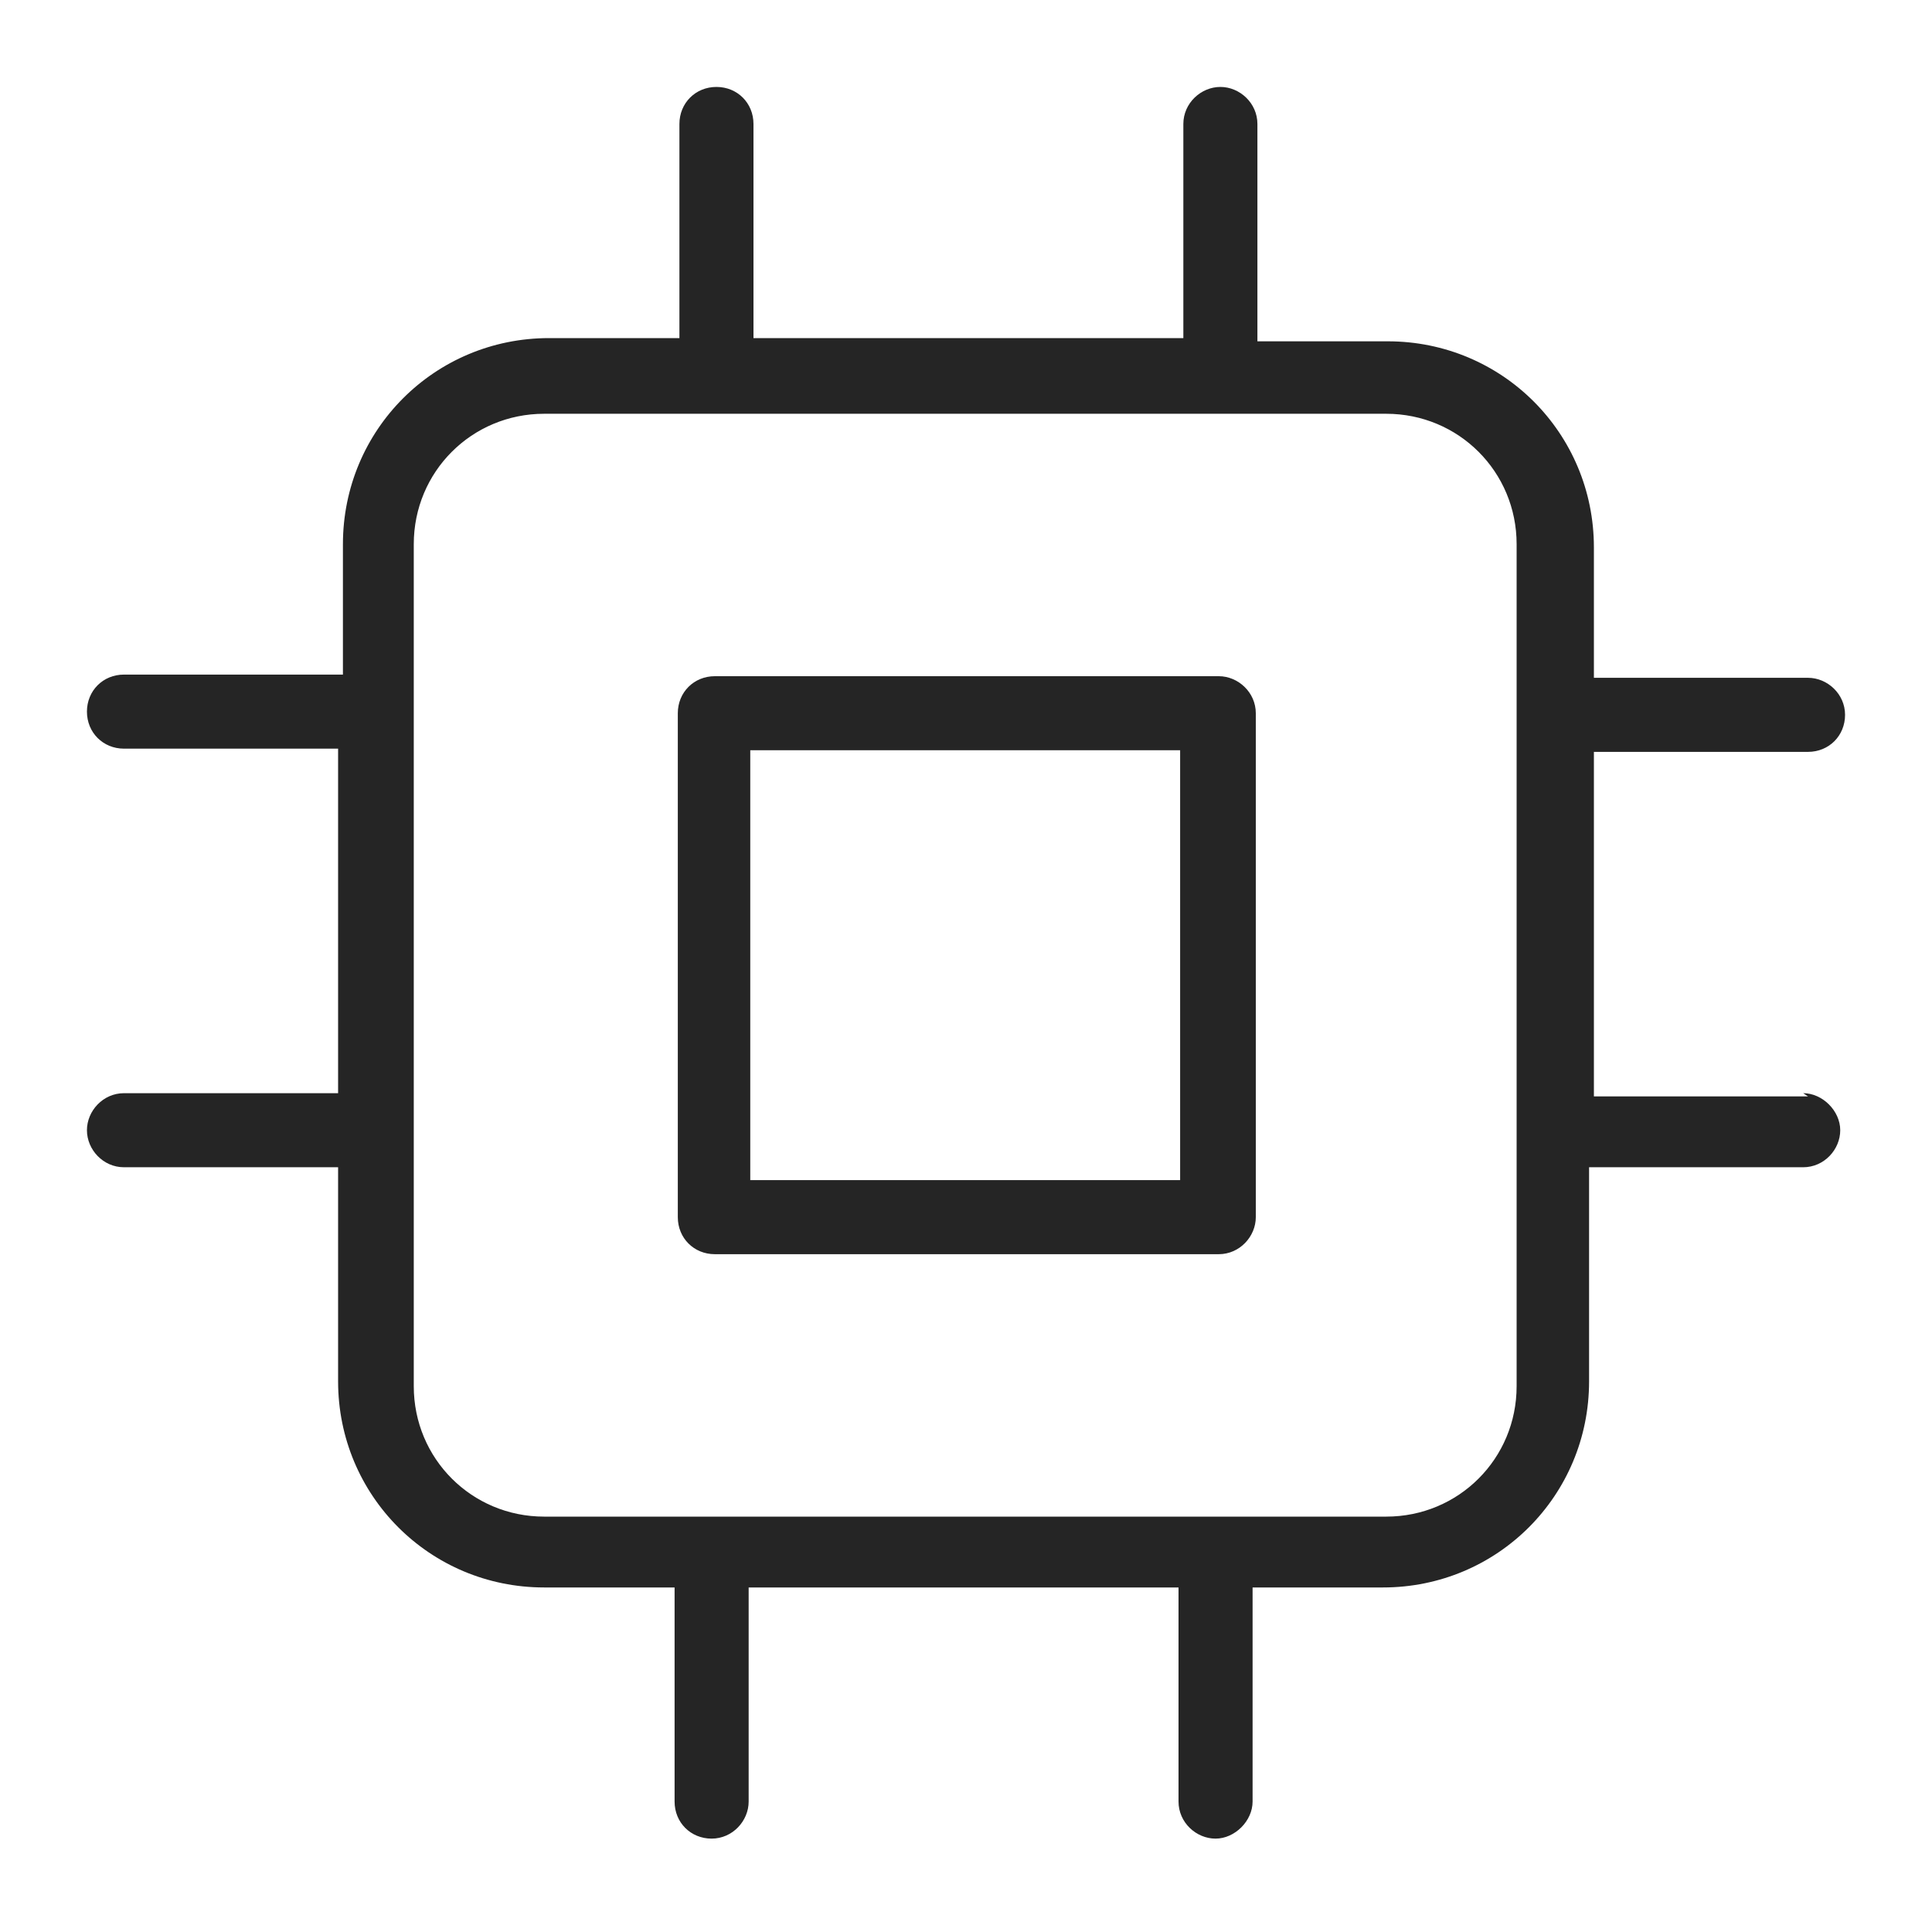
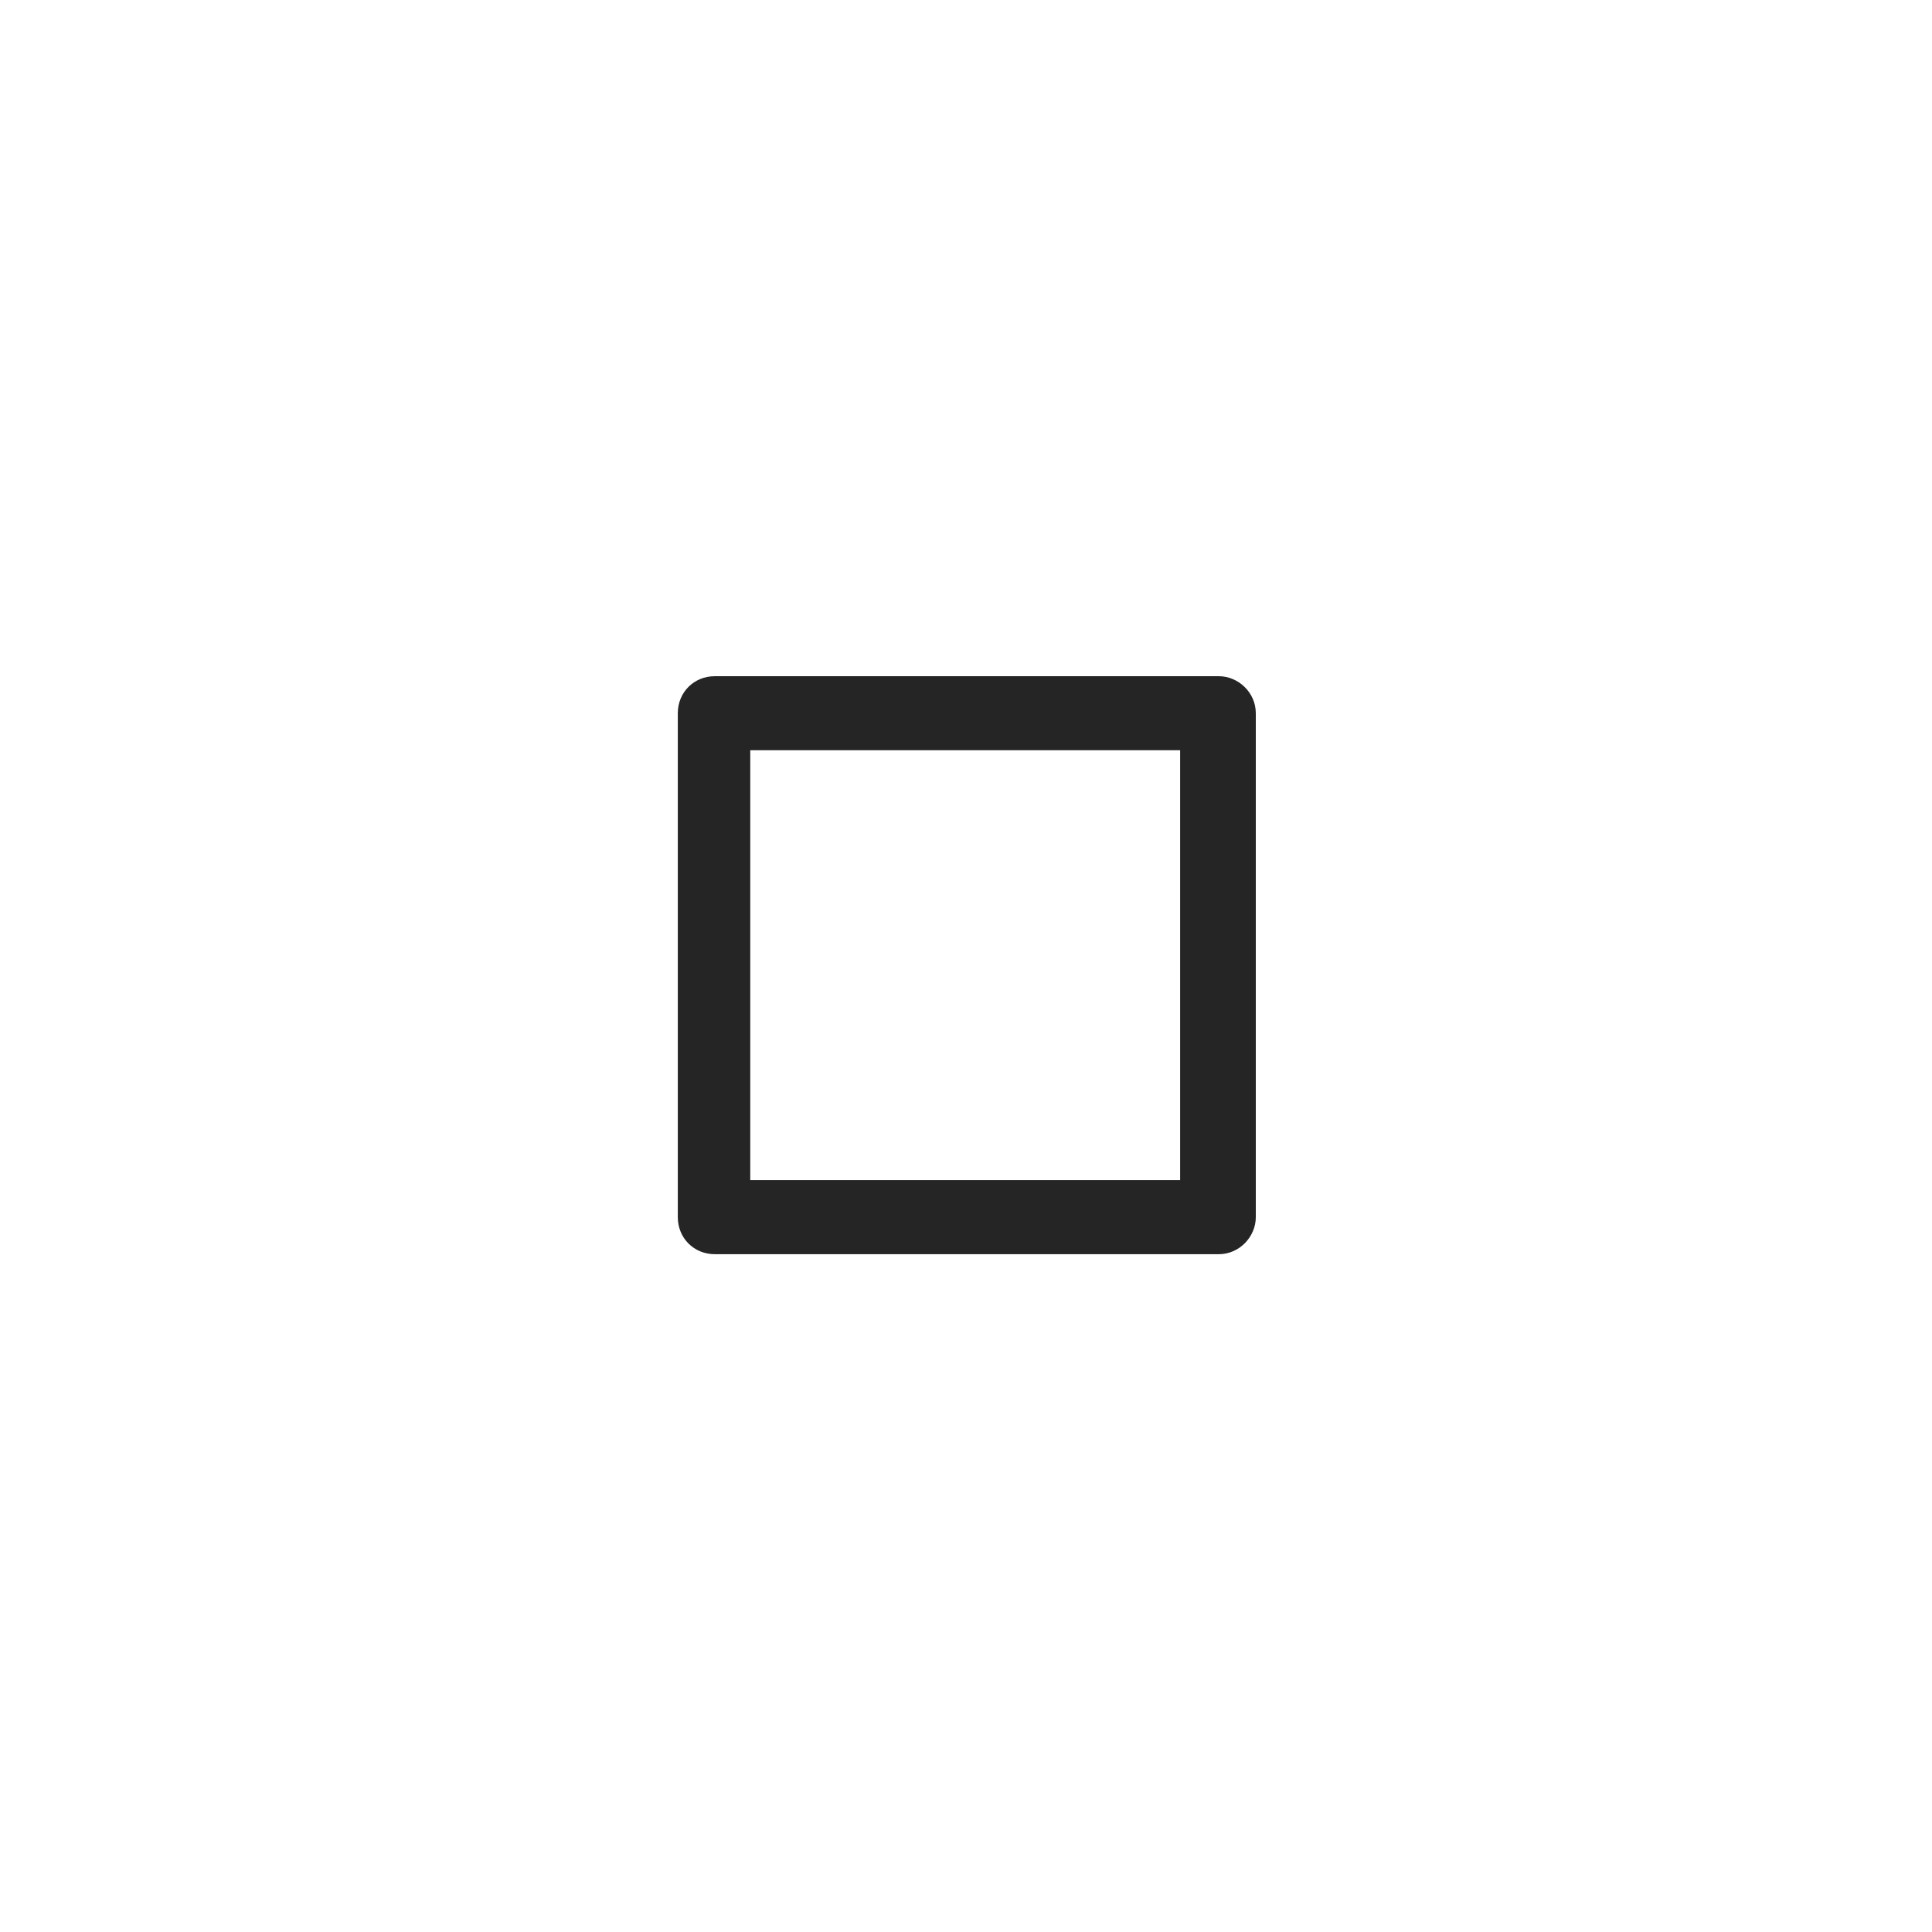
<svg xmlns="http://www.w3.org/2000/svg" id="Layer_2" version="1.1" viewBox="0 0 120 120">
  <defs>
    <style>
      .st0 {
        fill: #252525;
      }
    </style>
  </defs>
  <path class="st0" d="M75.7,42h-31.3c-1.3,0-2.3,1-2.3,2.3v31.3c0,1.3,1,2.3,2.3,2.3h31.3c1.3,0,2.3-1.1,2.3-2.3v-31.3c0-1.3-1.1-2.3-2.3-2.3ZM73.3,73.3h-26.7v-26.7h26.7v26.7Z" />
-   <path class="st0" d="M112.3,68.1h-13.3v-21.4h13.3c1.3,0,2.3-1,2.3-2.3s-1.1-2.3-2.3-2.3h-13.3v-8.1c0-7.1-5.7-12.8-12.8-12.8h-8.1V7.7c0-1.3-1.1-2.3-2.3-2.3s-2.3,1-2.3,2.3v13.3h-26.7V7.7c0-1.3-1-2.3-2.3-2.3s-2.3,1-2.3,2.3v13.3h-8.1c-7.1,0-12.8,5.7-12.8,12.8v8.1H7.7c-1.3,0-2.3,1-2.3,2.3s1,2.3,2.3,2.3h13.3v21.4H7.7c-1.3,0-2.3,1.1-2.3,2.3s1,2.3,2.3,2.3h13.3v13.3c0,7.1,5.7,12.8,12.8,12.8h8.1v13.3c0,1.3,1,2.3,2.3,2.3s2.3-1.1,2.3-2.3v-13.3h26.7v13.3c0,1.3,1.1,2.3,2.3,2.3s2.3-1.1,2.3-2.3v-13.3h8.1c7.1,0,12.8-5.7,12.8-12.8v-13.3h13.3c1.3,0,2.3-1.1,2.3-2.3s-1.1-2.3-2.3-2.3h0ZM94.2,86.1c0,4.5-3.6,8.1-8.1,8.1h-52.3c-4.5,0-8.1-3.6-8.1-8.1v-52.3c0-4.5,3.6-8.1,8.1-8.1h52.3c4.5,0,8.1,3.6,8.1,8.1v52.3Z" />
</svg>